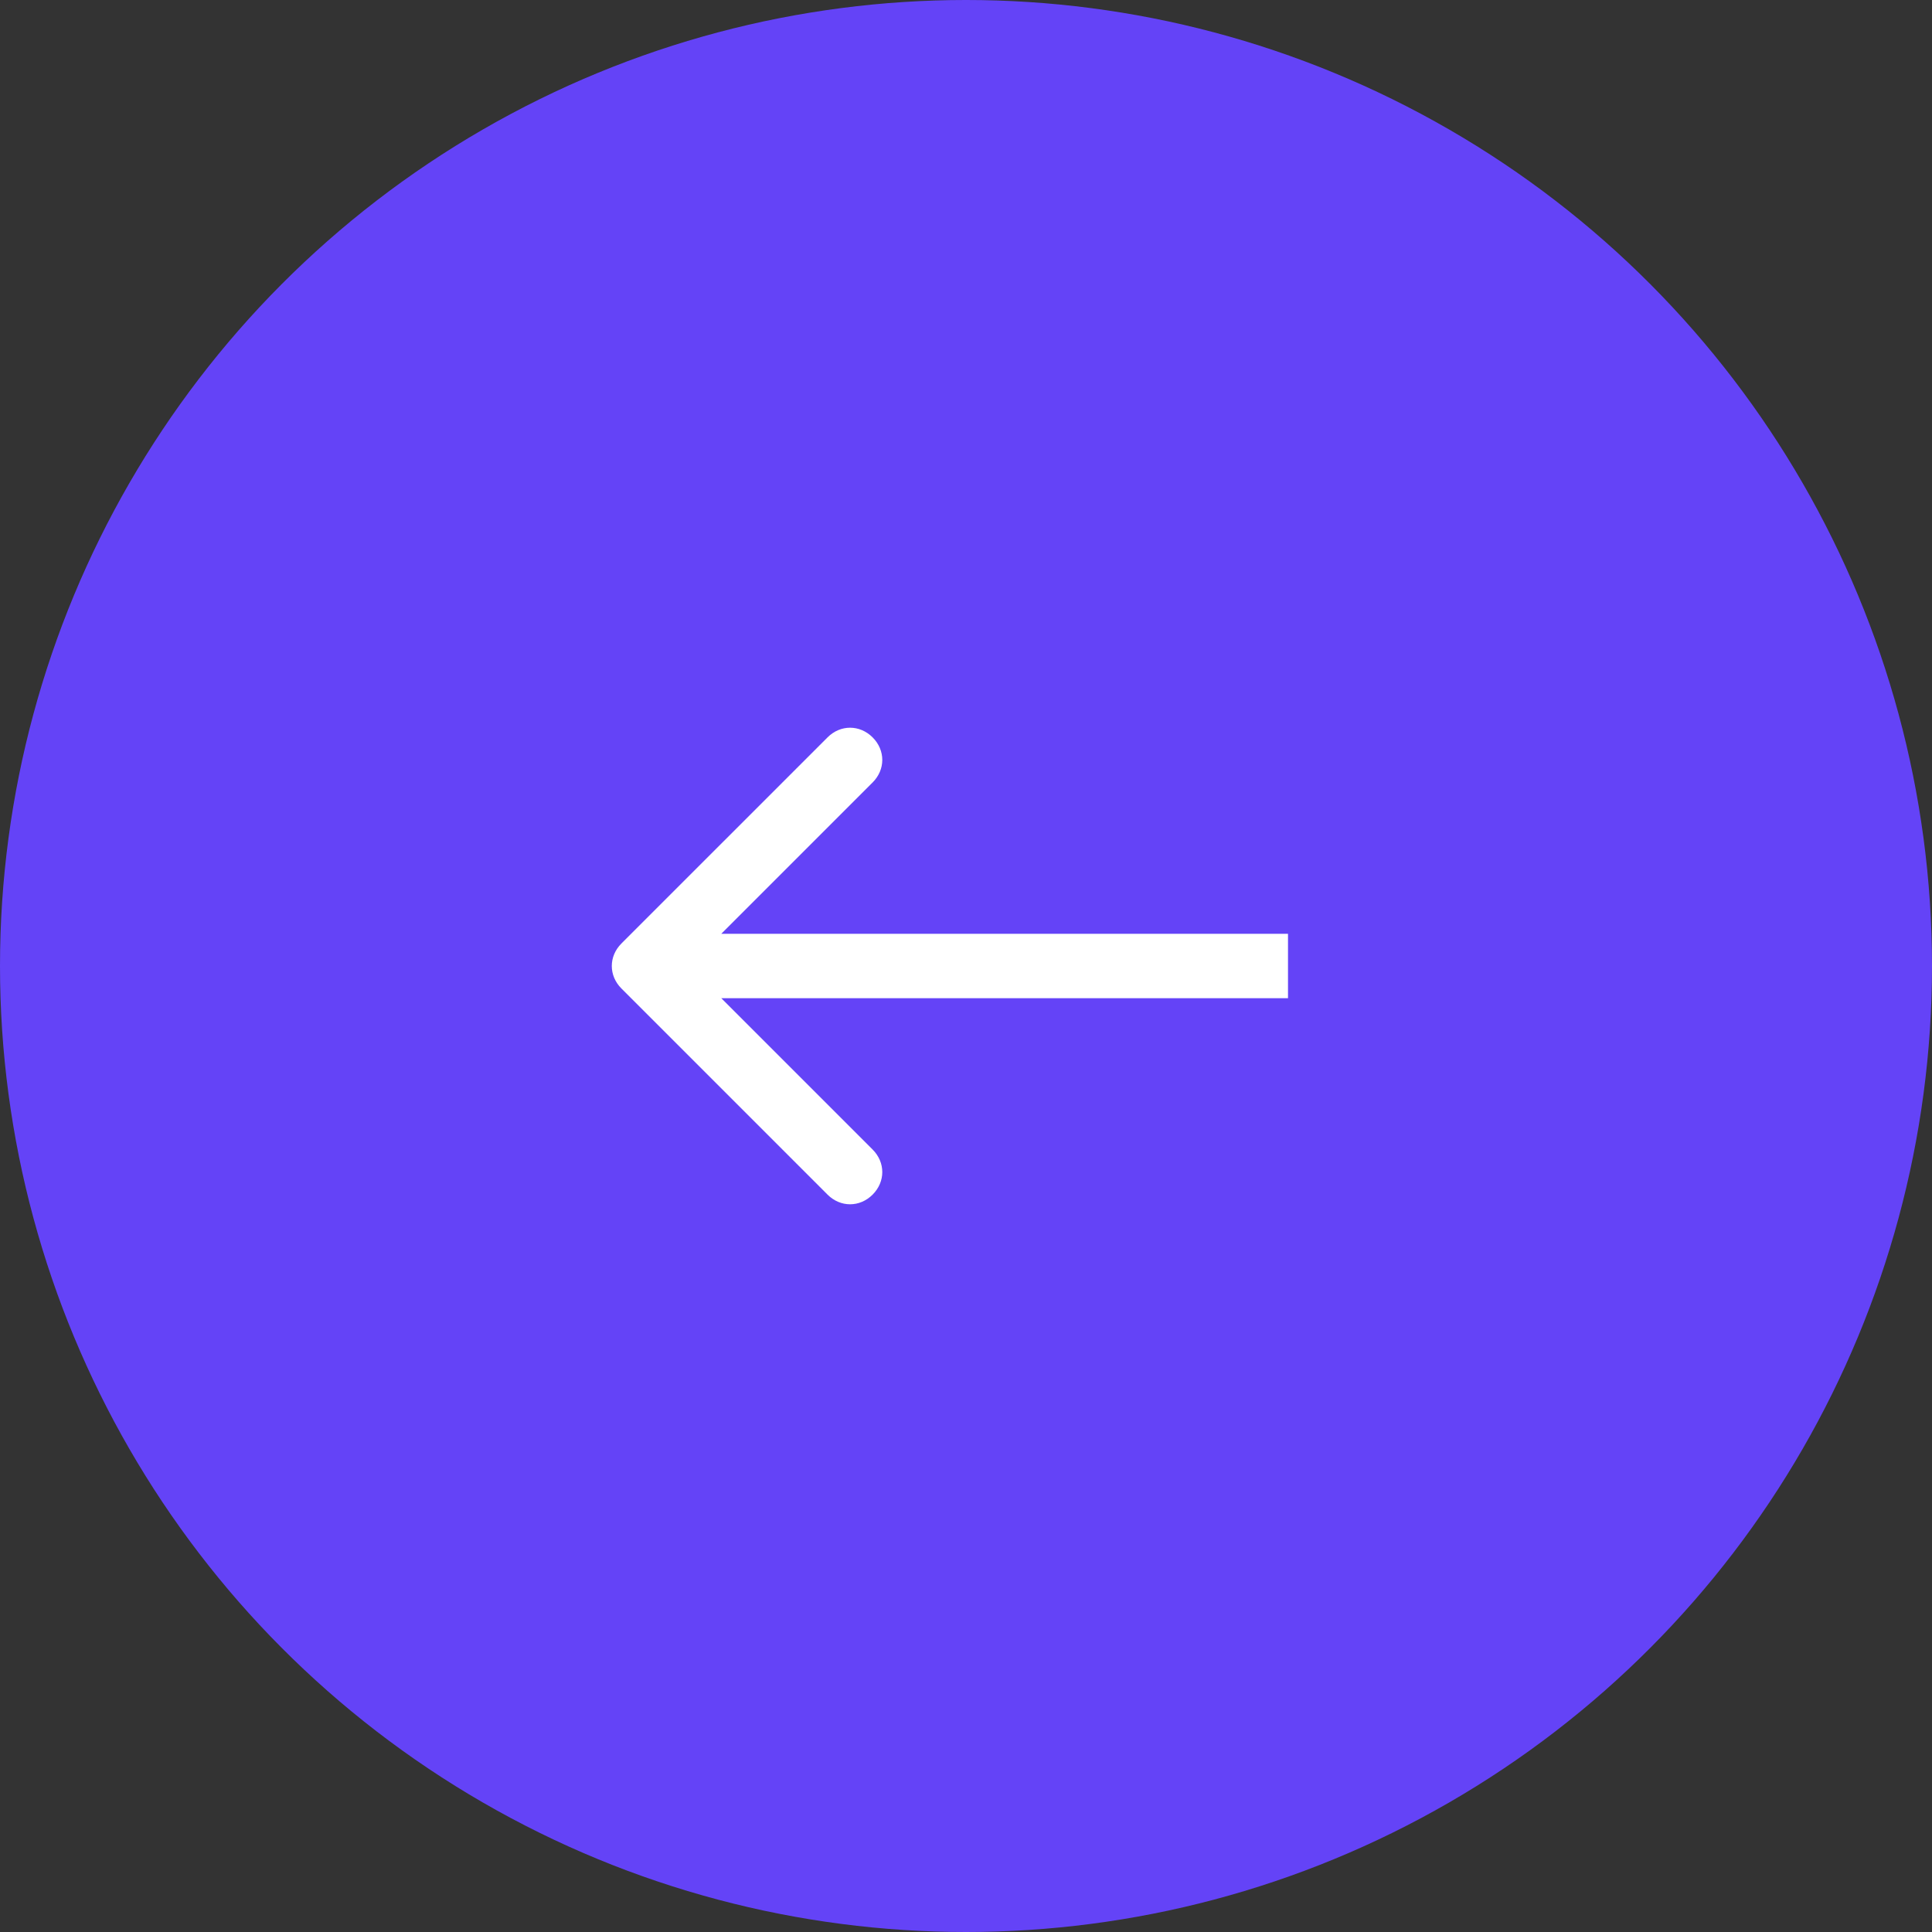
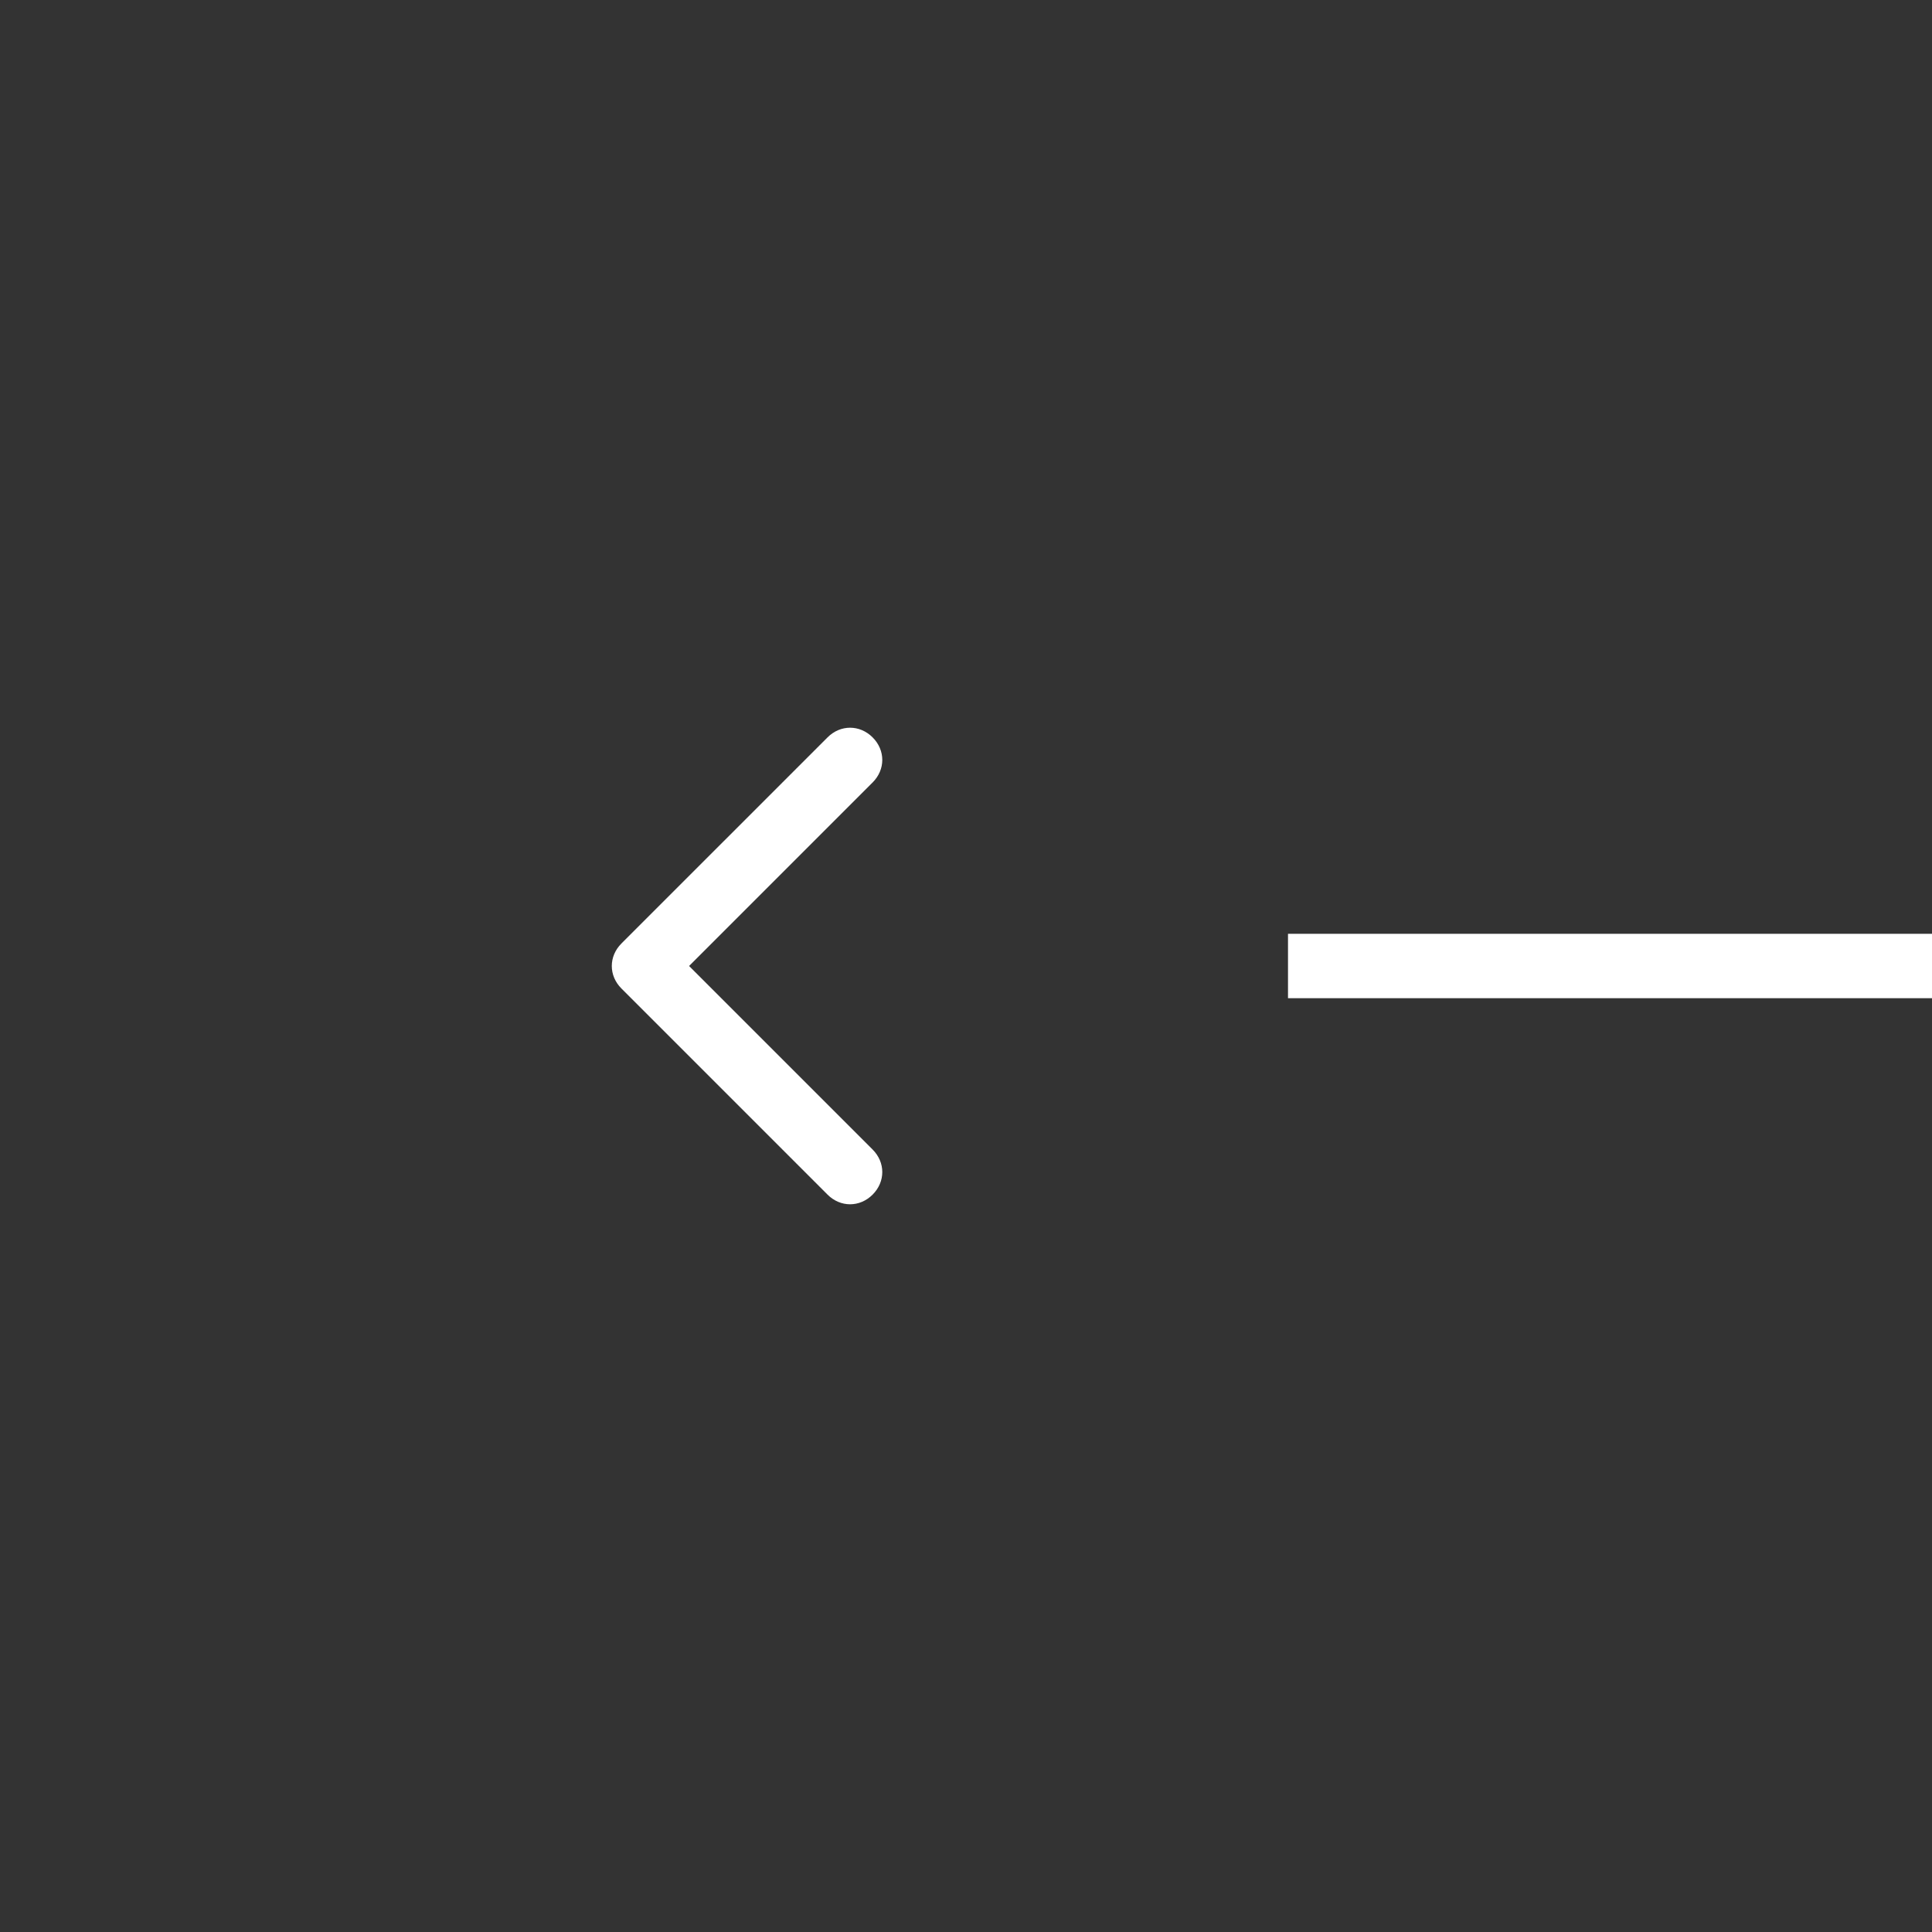
<svg xmlns="http://www.w3.org/2000/svg" version="1.1" id="Layer_1" x="0px" y="0px" viewBox="0 0 60 60" style="enable-background:new 0 0 60 60;" xml:space="preserve">
  <rect x="0" y="0" width="60" height="60" fill="#333333" stroke="none" />
  <style type="text/css"> .st0{fill:#6443F7;} .st1{fill:#FFFFFF;} </style>
-   <circle class="st0" cx="30" cy="30" r="30" />
-   <path class="st1" d="M19.3,29.3c-0.4,0.4-0.4,1,0,1.4l6.4,6.4c0.4,0.4,1,0.4,1.4,0c0.4-0.4,0.4-1,0-1.4L21.4,30l5.7-5.7 c0.4-0.4,0.4-1,0-1.4c-0.4-0.4-1-0.4-1.4,0L19.3,29.3z M40,29H20v2h20V29z" />
+   <path class="st1" d="M19.3,29.3c-0.4,0.4-0.4,1,0,1.4l6.4,6.4c0.4,0.4,1,0.4,1.4,0c0.4-0.4,0.4-1,0-1.4L21.4,30l5.7-5.7 c0.4-0.4,0.4-1,0-1.4c-0.4-0.4-1-0.4-1.4,0L19.3,29.3z M40,29v2h20V29z" />
</svg>